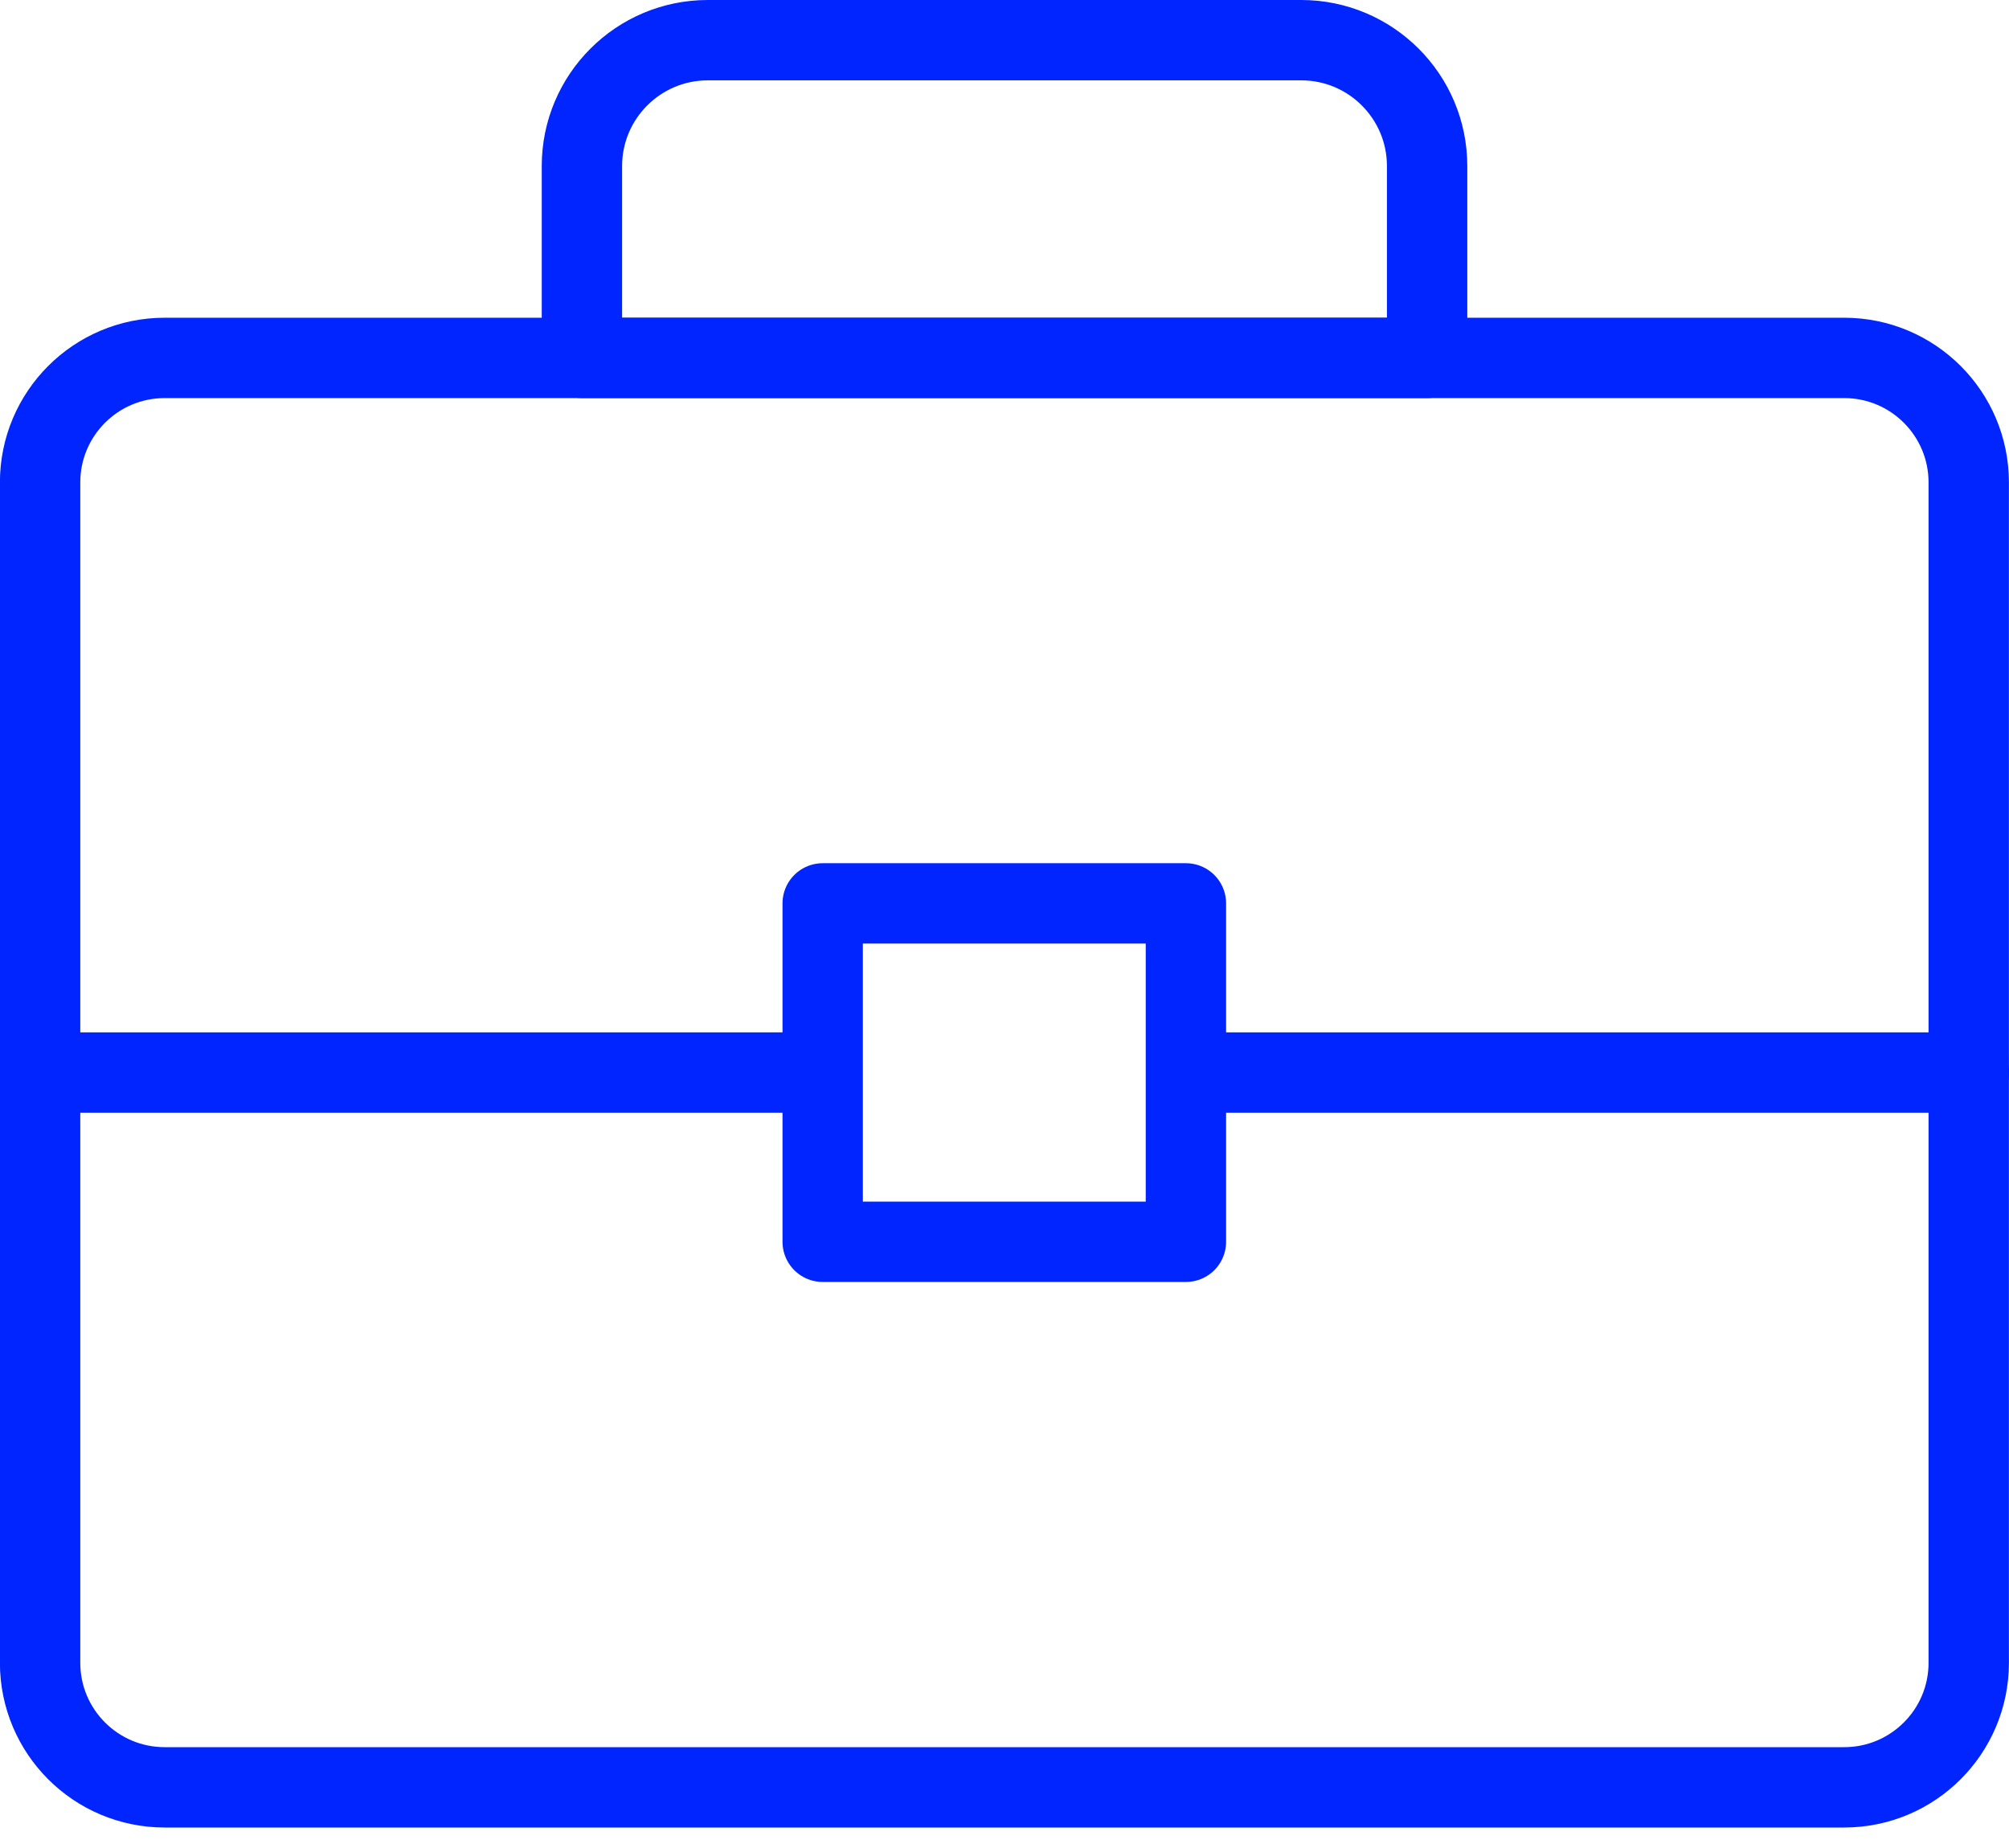
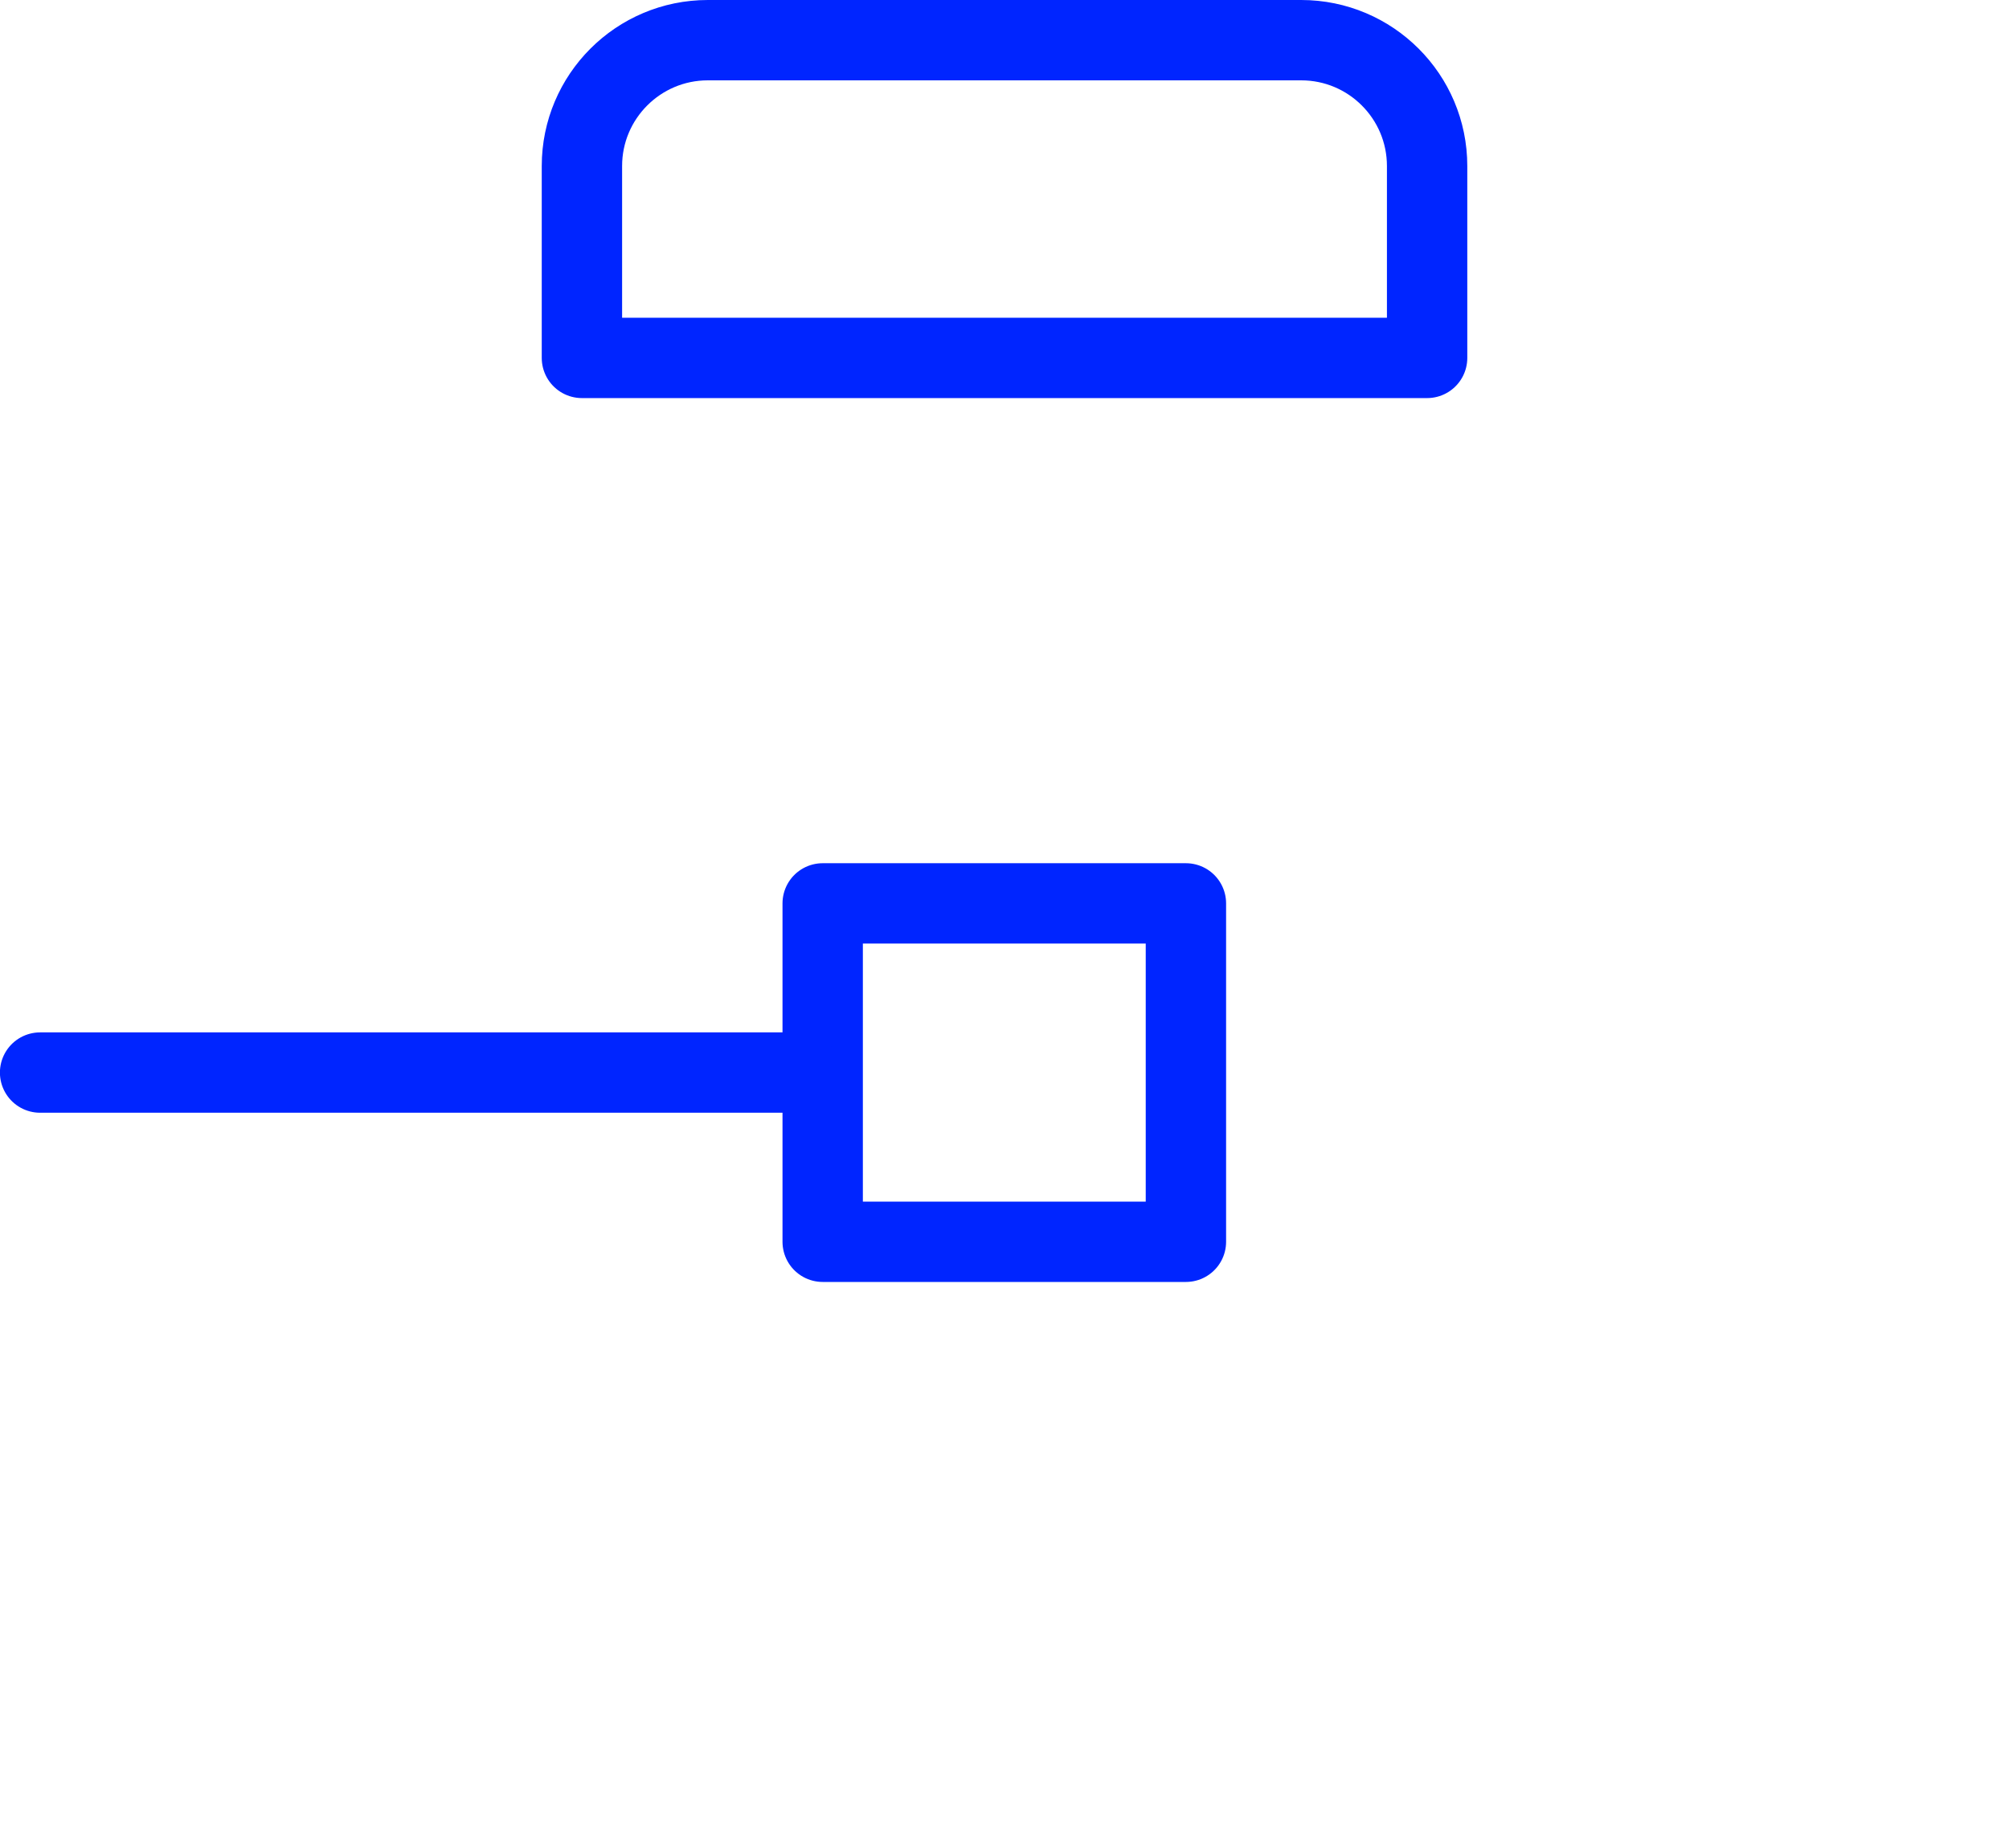
<svg xmlns="http://www.w3.org/2000/svg" width="50" height="46" viewBox="0 0 50 46" fill="none">
-   <path d="M17.614 1H32.385C34.114 1 35.518 2.403 35.518 4.133V8.909H14.483V4.133C14.483 2.405 15.886 1 17.616 1H17.614Z" stroke="#0025FF" stroke-width="2" stroke-linecap="round" stroke-linejoin="round" />
+   <path d="M17.614 1H32.385C34.114 1 35.518 2.403 35.518 4.133V8.909H14.483V4.133C14.483 2.405 15.886 1 17.616 1Z" stroke="#0025FF" stroke-width="2" stroke-linecap="round" stroke-linejoin="round" />
  <path d="M29.515 22.487H20.475V30.91H29.515V22.487Z" stroke="#0025FF" stroke-width="2" stroke-linecap="round" stroke-linejoin="round" />
  <path d="M0.998 26.698H19.919" stroke="#0025FF" stroke-width="2" stroke-linecap="round" stroke-linejoin="round" />
-   <path d="M29.881 26.698H49.002" stroke="#0025FF" stroke-width="2" stroke-linecap="round" stroke-linejoin="round" />
-   <path d="M48.998 12.009C48.998 10.297 47.61 8.909 45.898 8.909H4.098C2.386 8.909 0.998 10.297 0.998 12.009V41.39C0.998 43.102 2.386 44.49 4.098 44.49H45.898C47.61 44.49 48.998 43.102 48.998 41.39V12.009Z" stroke="#0025FF" stroke-width="2" stroke-linecap="round" stroke-linejoin="round" />
</svg>